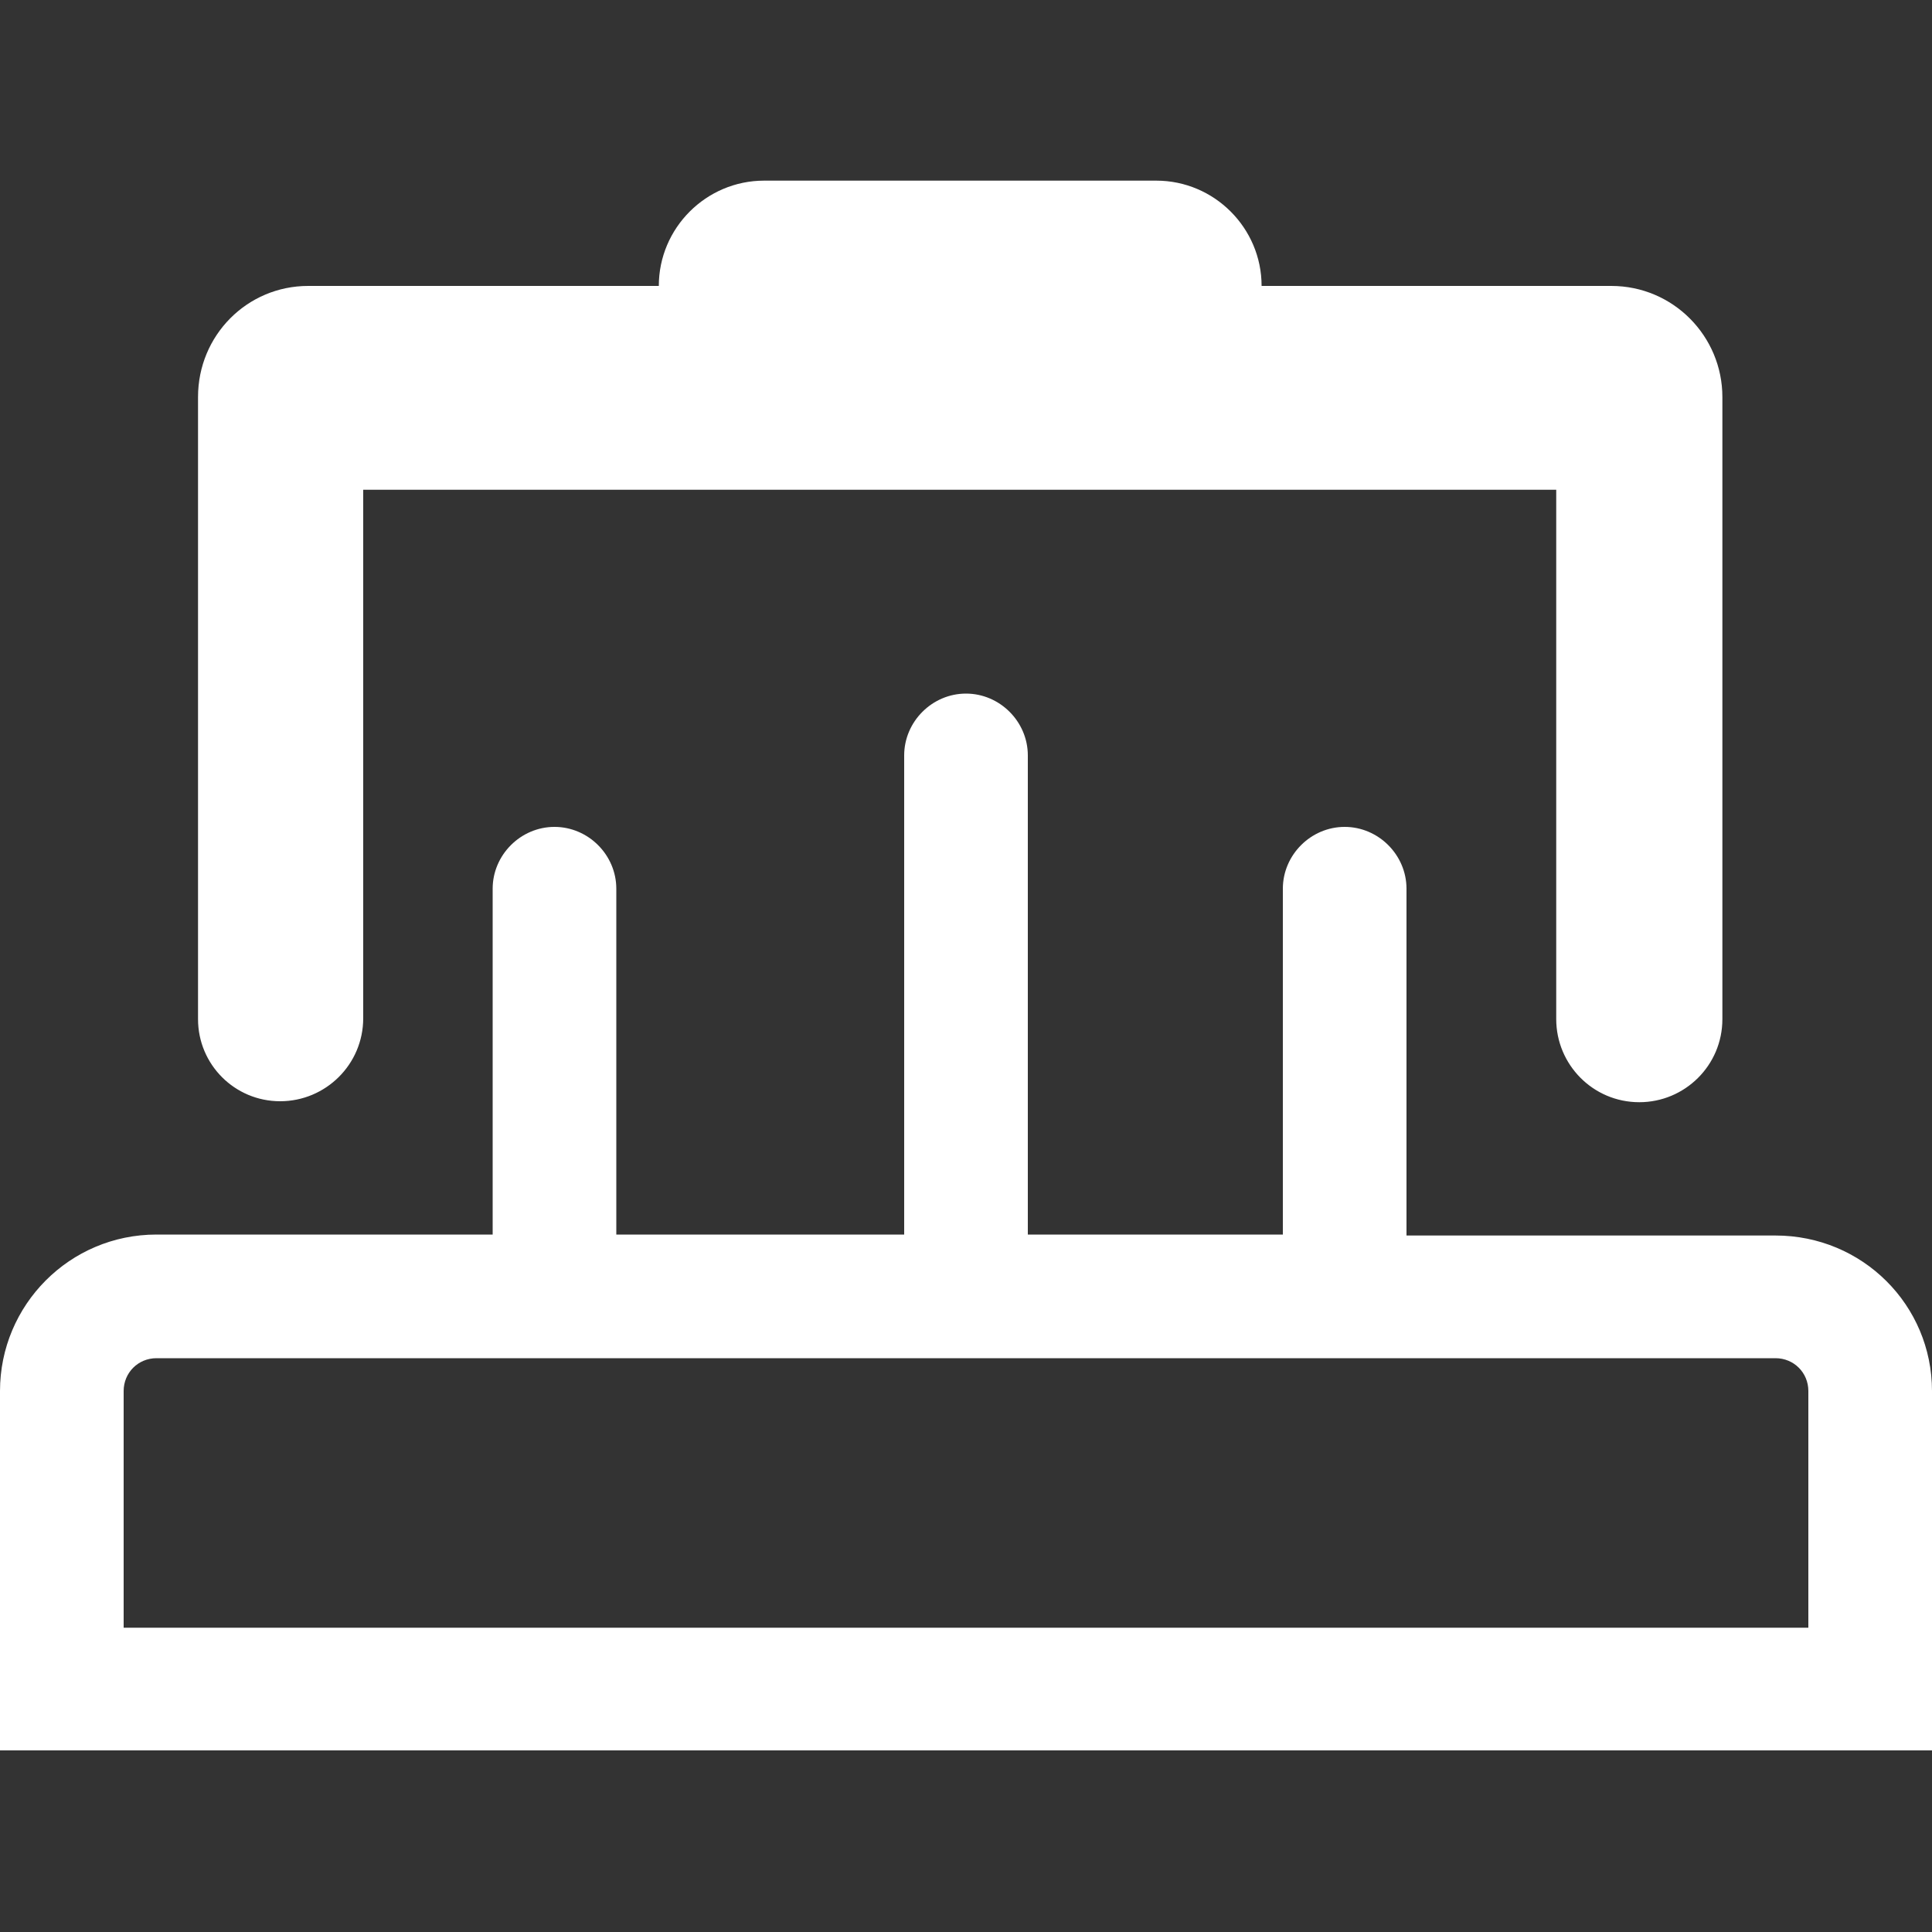
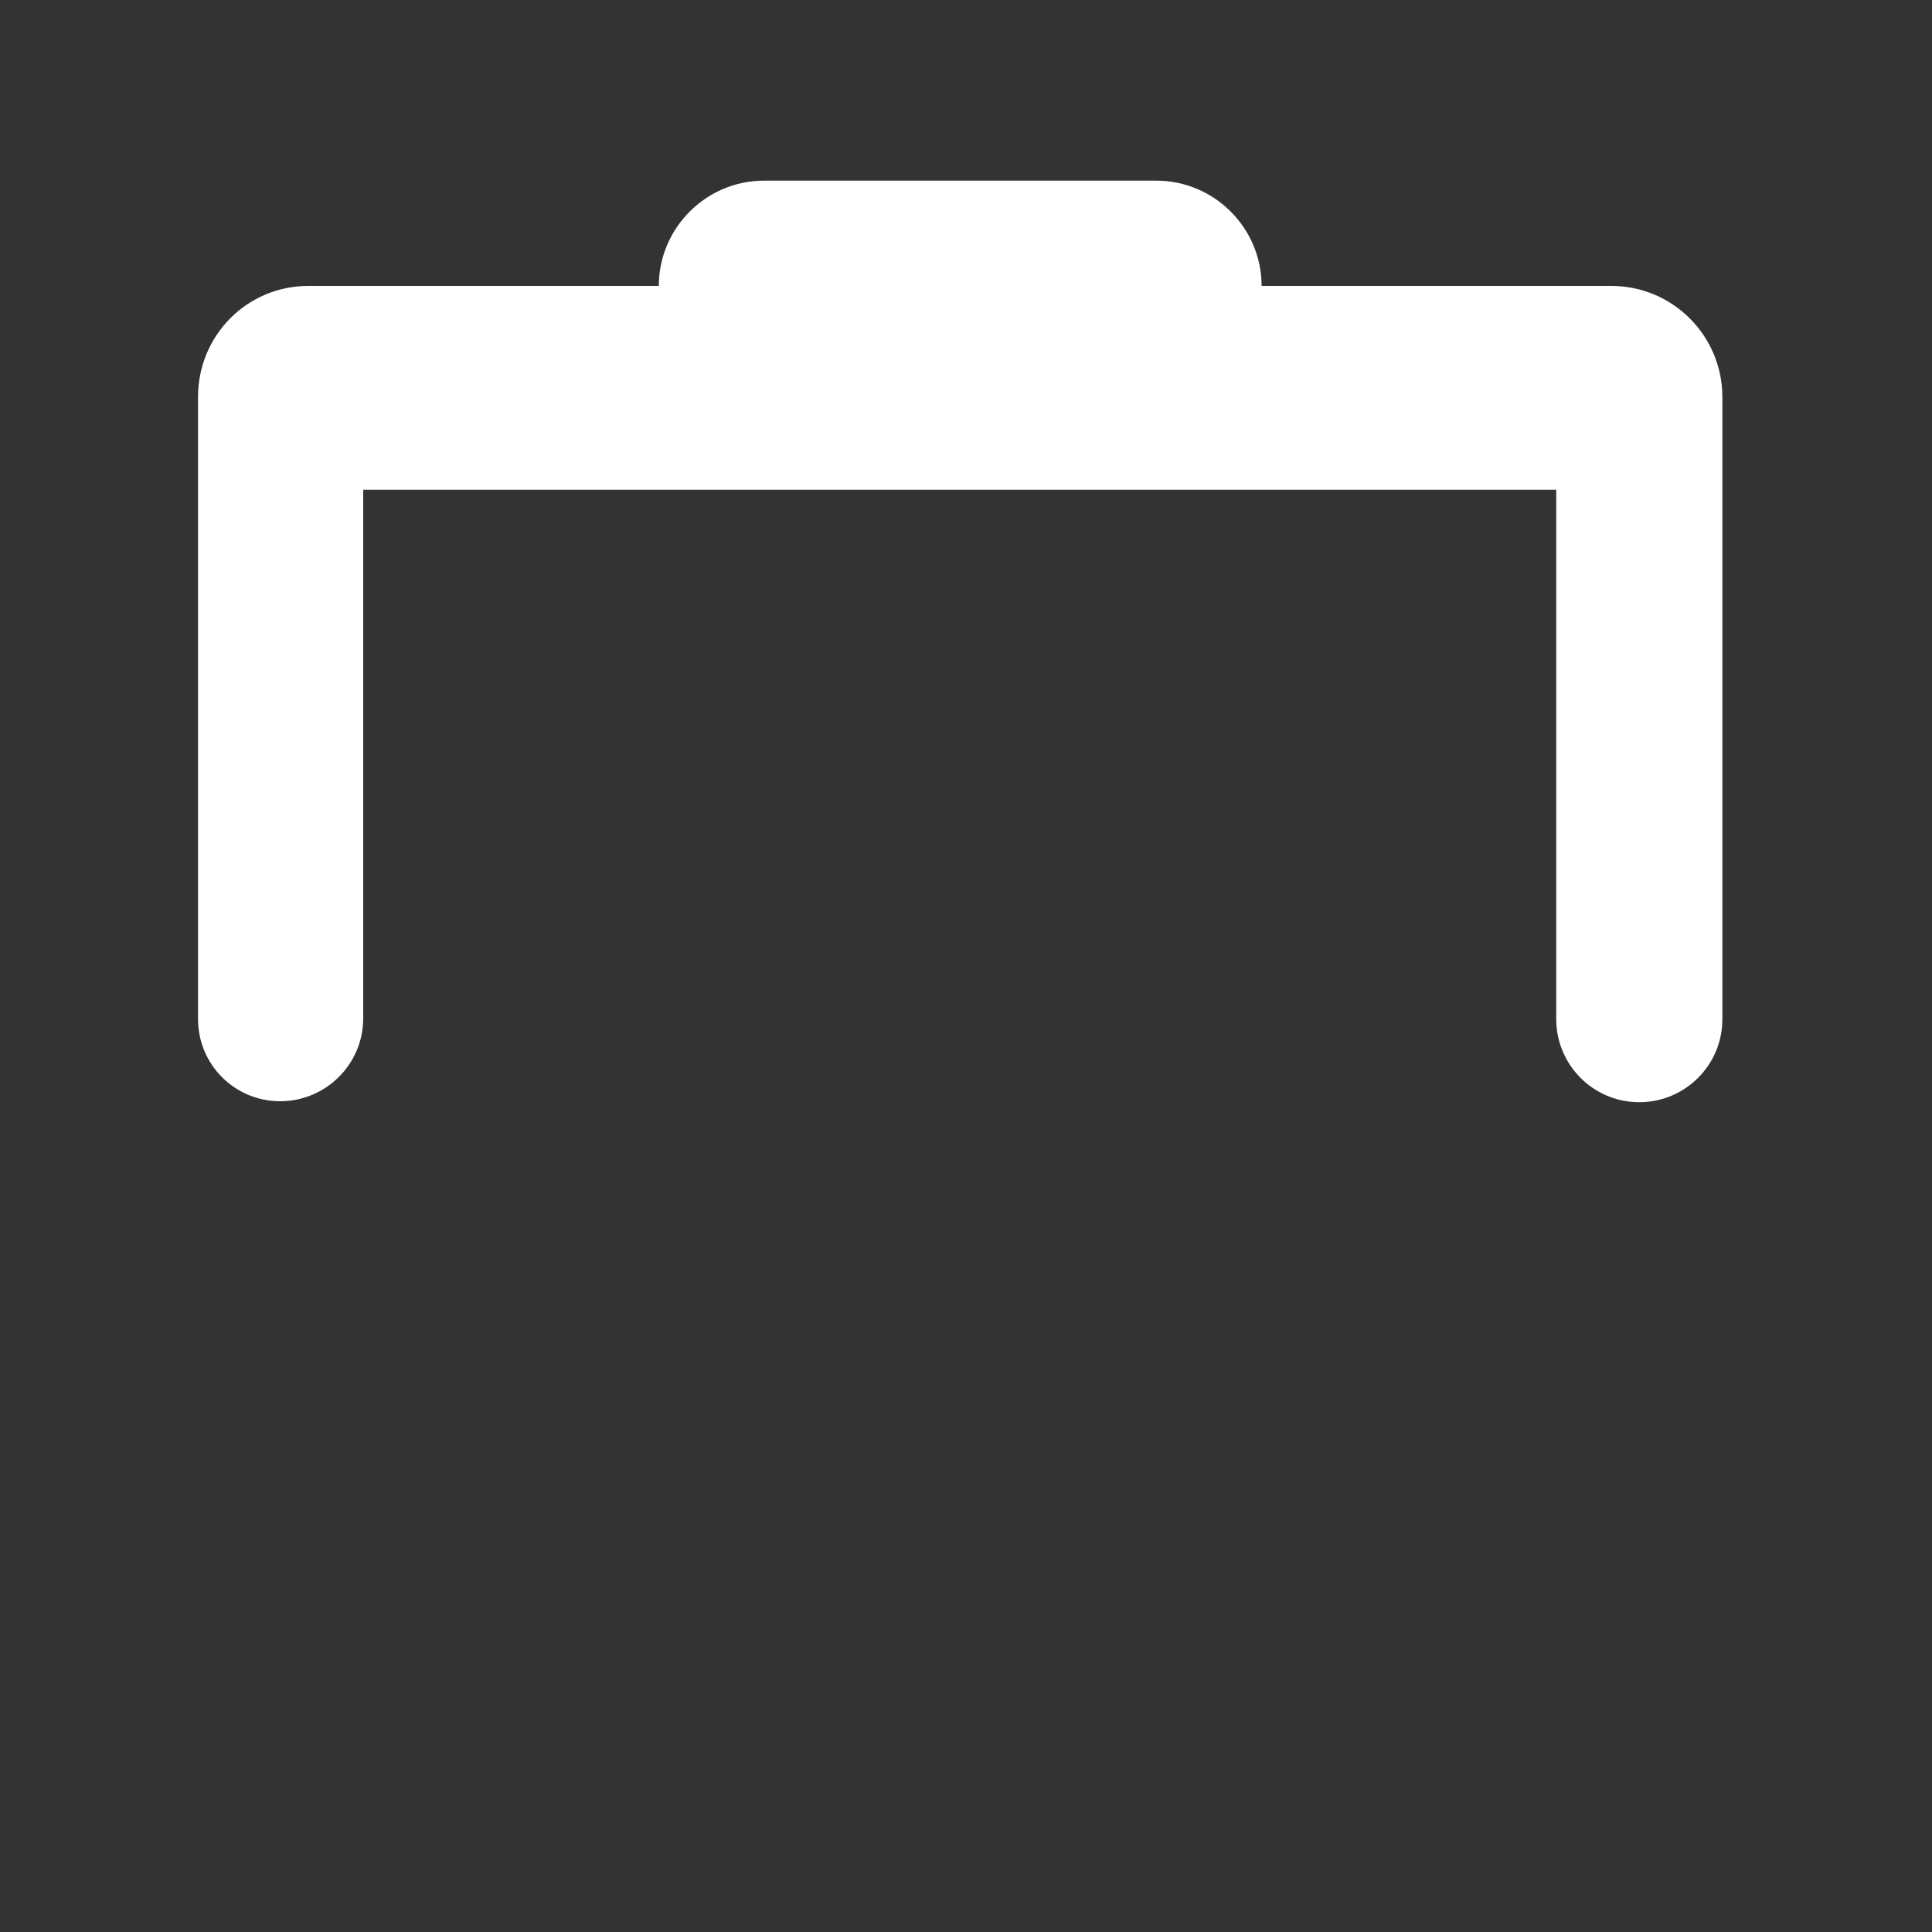
<svg xmlns="http://www.w3.org/2000/svg" version="1.1" id="图层_1" x="0px" y="0px" viewBox="0 0 200 200" style="enable-background:new 0 0 200 200;" xml:space="preserve">
  <rect x="0" y="0" width="200" height="200" fill="#333333" stroke="none" />
  <style type="text/css">
	.st0{fill:#FFFFFF;}
</style>
-   <path class="st0" d="M183.8,127.9h-38.2V92c0-3.5-2.9-6.4-6.4-6.4s-6.4,2.9-6.4,6.4v35.8h-26.4V78.2c0-3.5-2.9-6.4-6.4-6.4  c-3.5,0-6.4,2.9-6.4,6.4v49.6H63.8V92c0-3.5-2.9-6.4-6.4-6.4c-3.5,0-6.4,2.9-6.4,6.4v35.8H16.2c-9,0-16.2,7.3-16.2,16.2v37.2h200  v-37.2C200,135.1,192.8,127.9,183.8,127.9z M187.2,168.5H12.8V144c0-1.9,1.5-3.4,3.4-3.4h167.6c1.9,0,3.4,1.5,3.4,3.4V168.5z" />
  <path class="st0" d="M29,114c4.7,0,8.6-3.8,8.6-8.6V50.7h123.5v54.8c0,4.7,3.8,8.6,8.6,8.6c4.7,0,8.6-3.8,8.6-8.6V41.1  c0-6.3-5.1-11.5-11.5-11.5h-36.2c0-6-4.9-10.9-10.9-10.9H79.1c-6,0-10.9,4.9-10.9,10.9H31.9c-6.3,0-11.4,5.1-11.4,11.5v64.4  C20.5,110.2,24.3,114,29,114z" />
</svg>